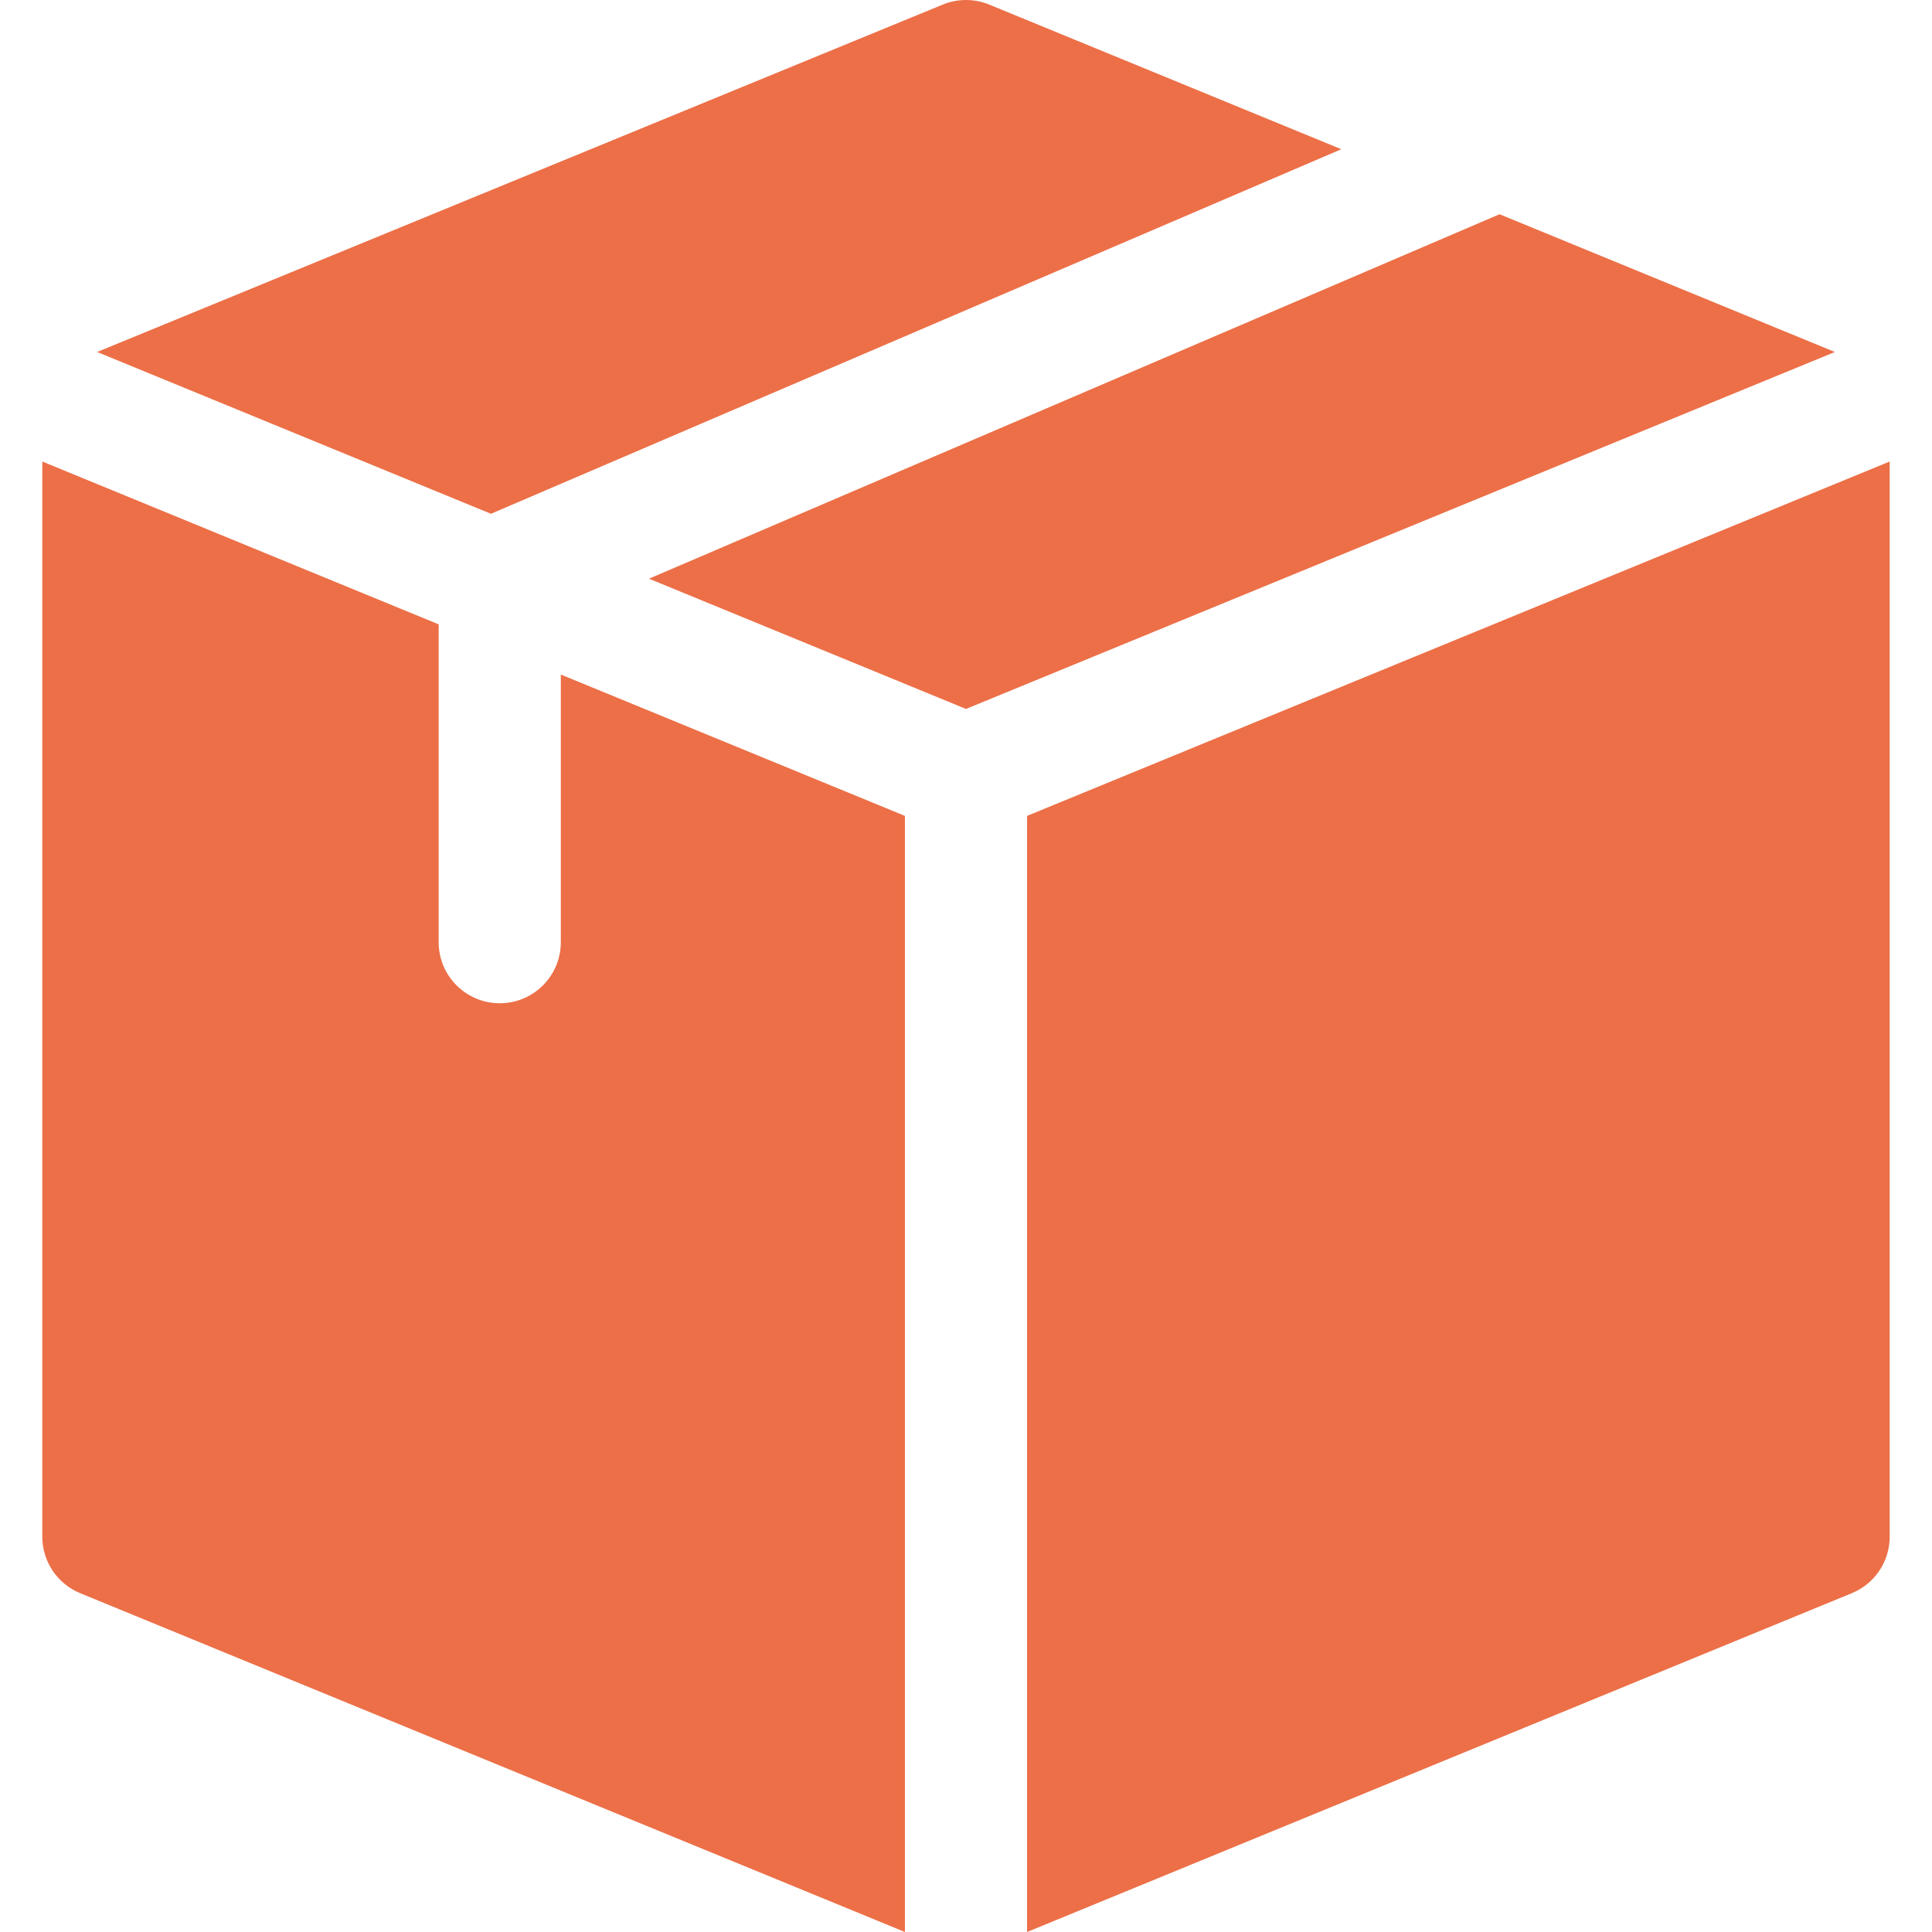
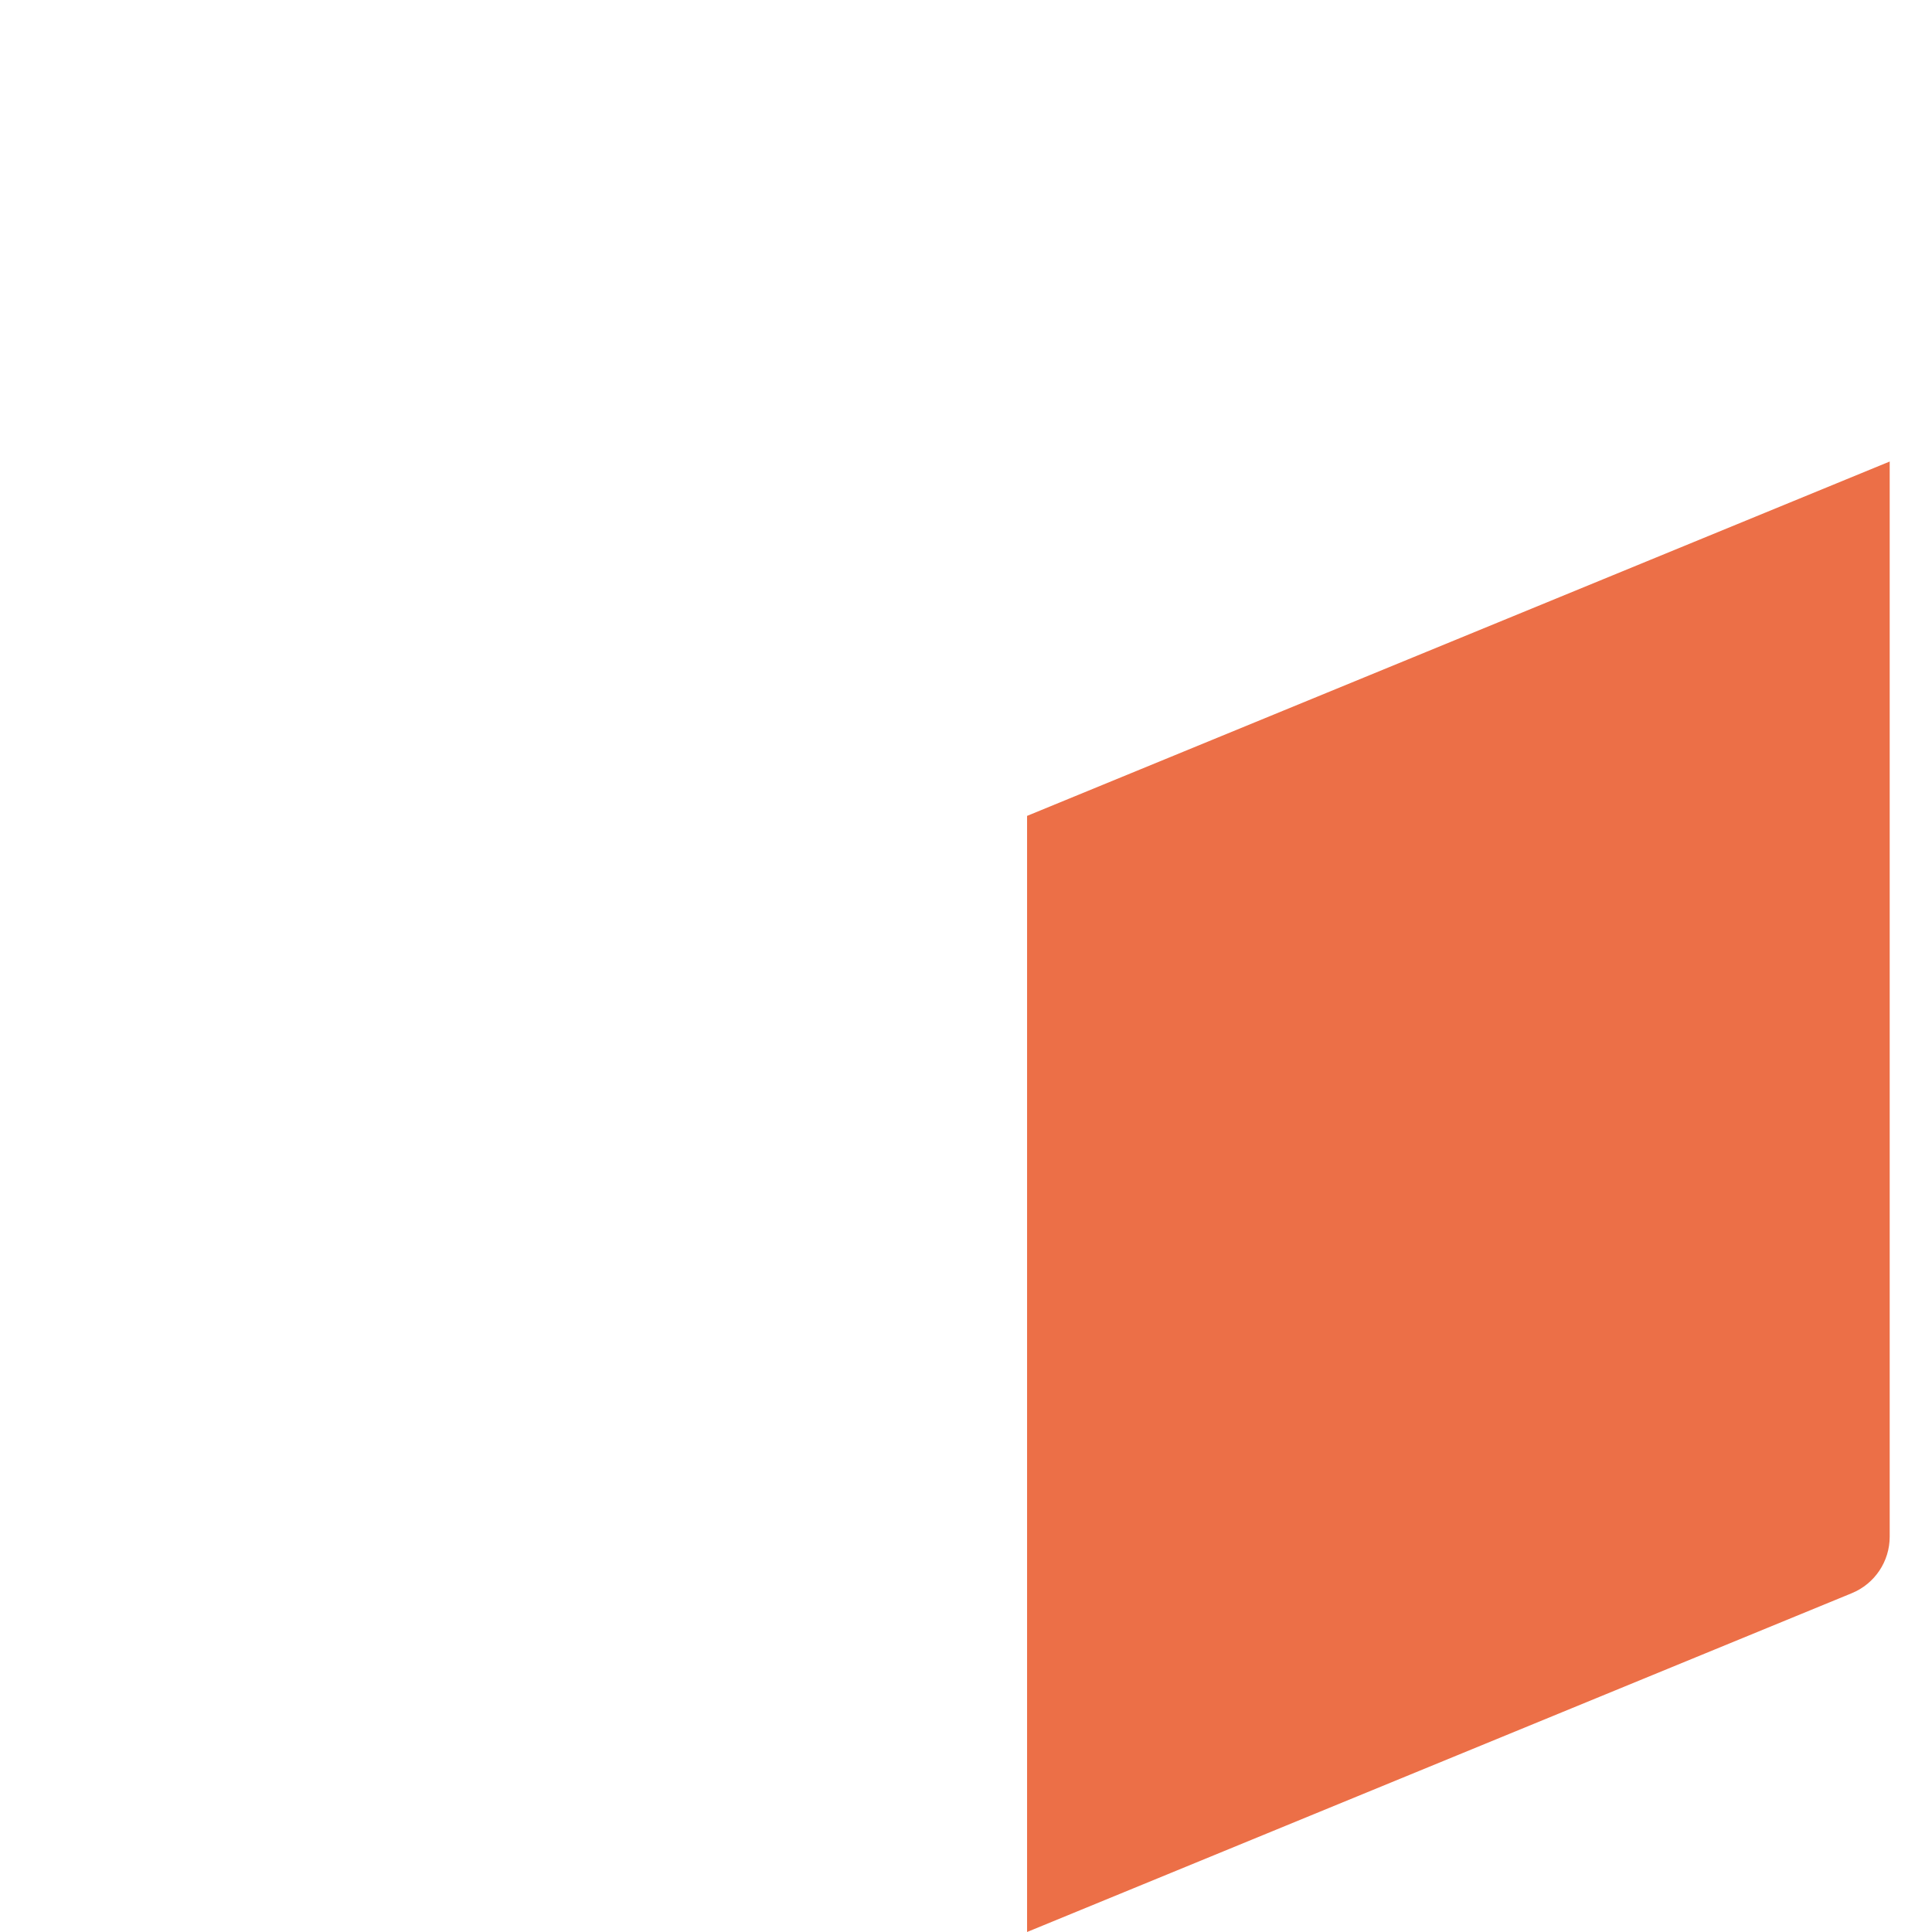
<svg xmlns="http://www.w3.org/2000/svg" class="sv" id="Layer_1" enable-background="new 0 0 506.139 506.139" viewBox="0 0 506.139 506.139">
-   <path d="m128.621 134.599 222.768-95.506-92.24-37.893c-3.896-1.6-8.264-1.6-12.16 0l-221.545 91.013z" fill="#ec6f47" />
-   <path d="m392.849 56.125-222.836 95.478 83.056 34.121 227.626-93.511z" fill="#ec6f47" />
-   <path d="m237.069 213.746-90.147-37.033v70.118c0 8.836-7.164 16-16 16s-16-7.164-16-16v-83.264l-103.841-42.659v281.668c0 6.488 3.918 12.334 9.92 14.8l216.068 88.763z" fill="#ec6f47" />
  <path d="m269.069 213.746v292.393l216.068-88.763c6.002-2.465 9.92-8.312 9.92-14.8 0-10.766 0-269.883 0-281.668z" fill="#ec6f47" />
</svg>